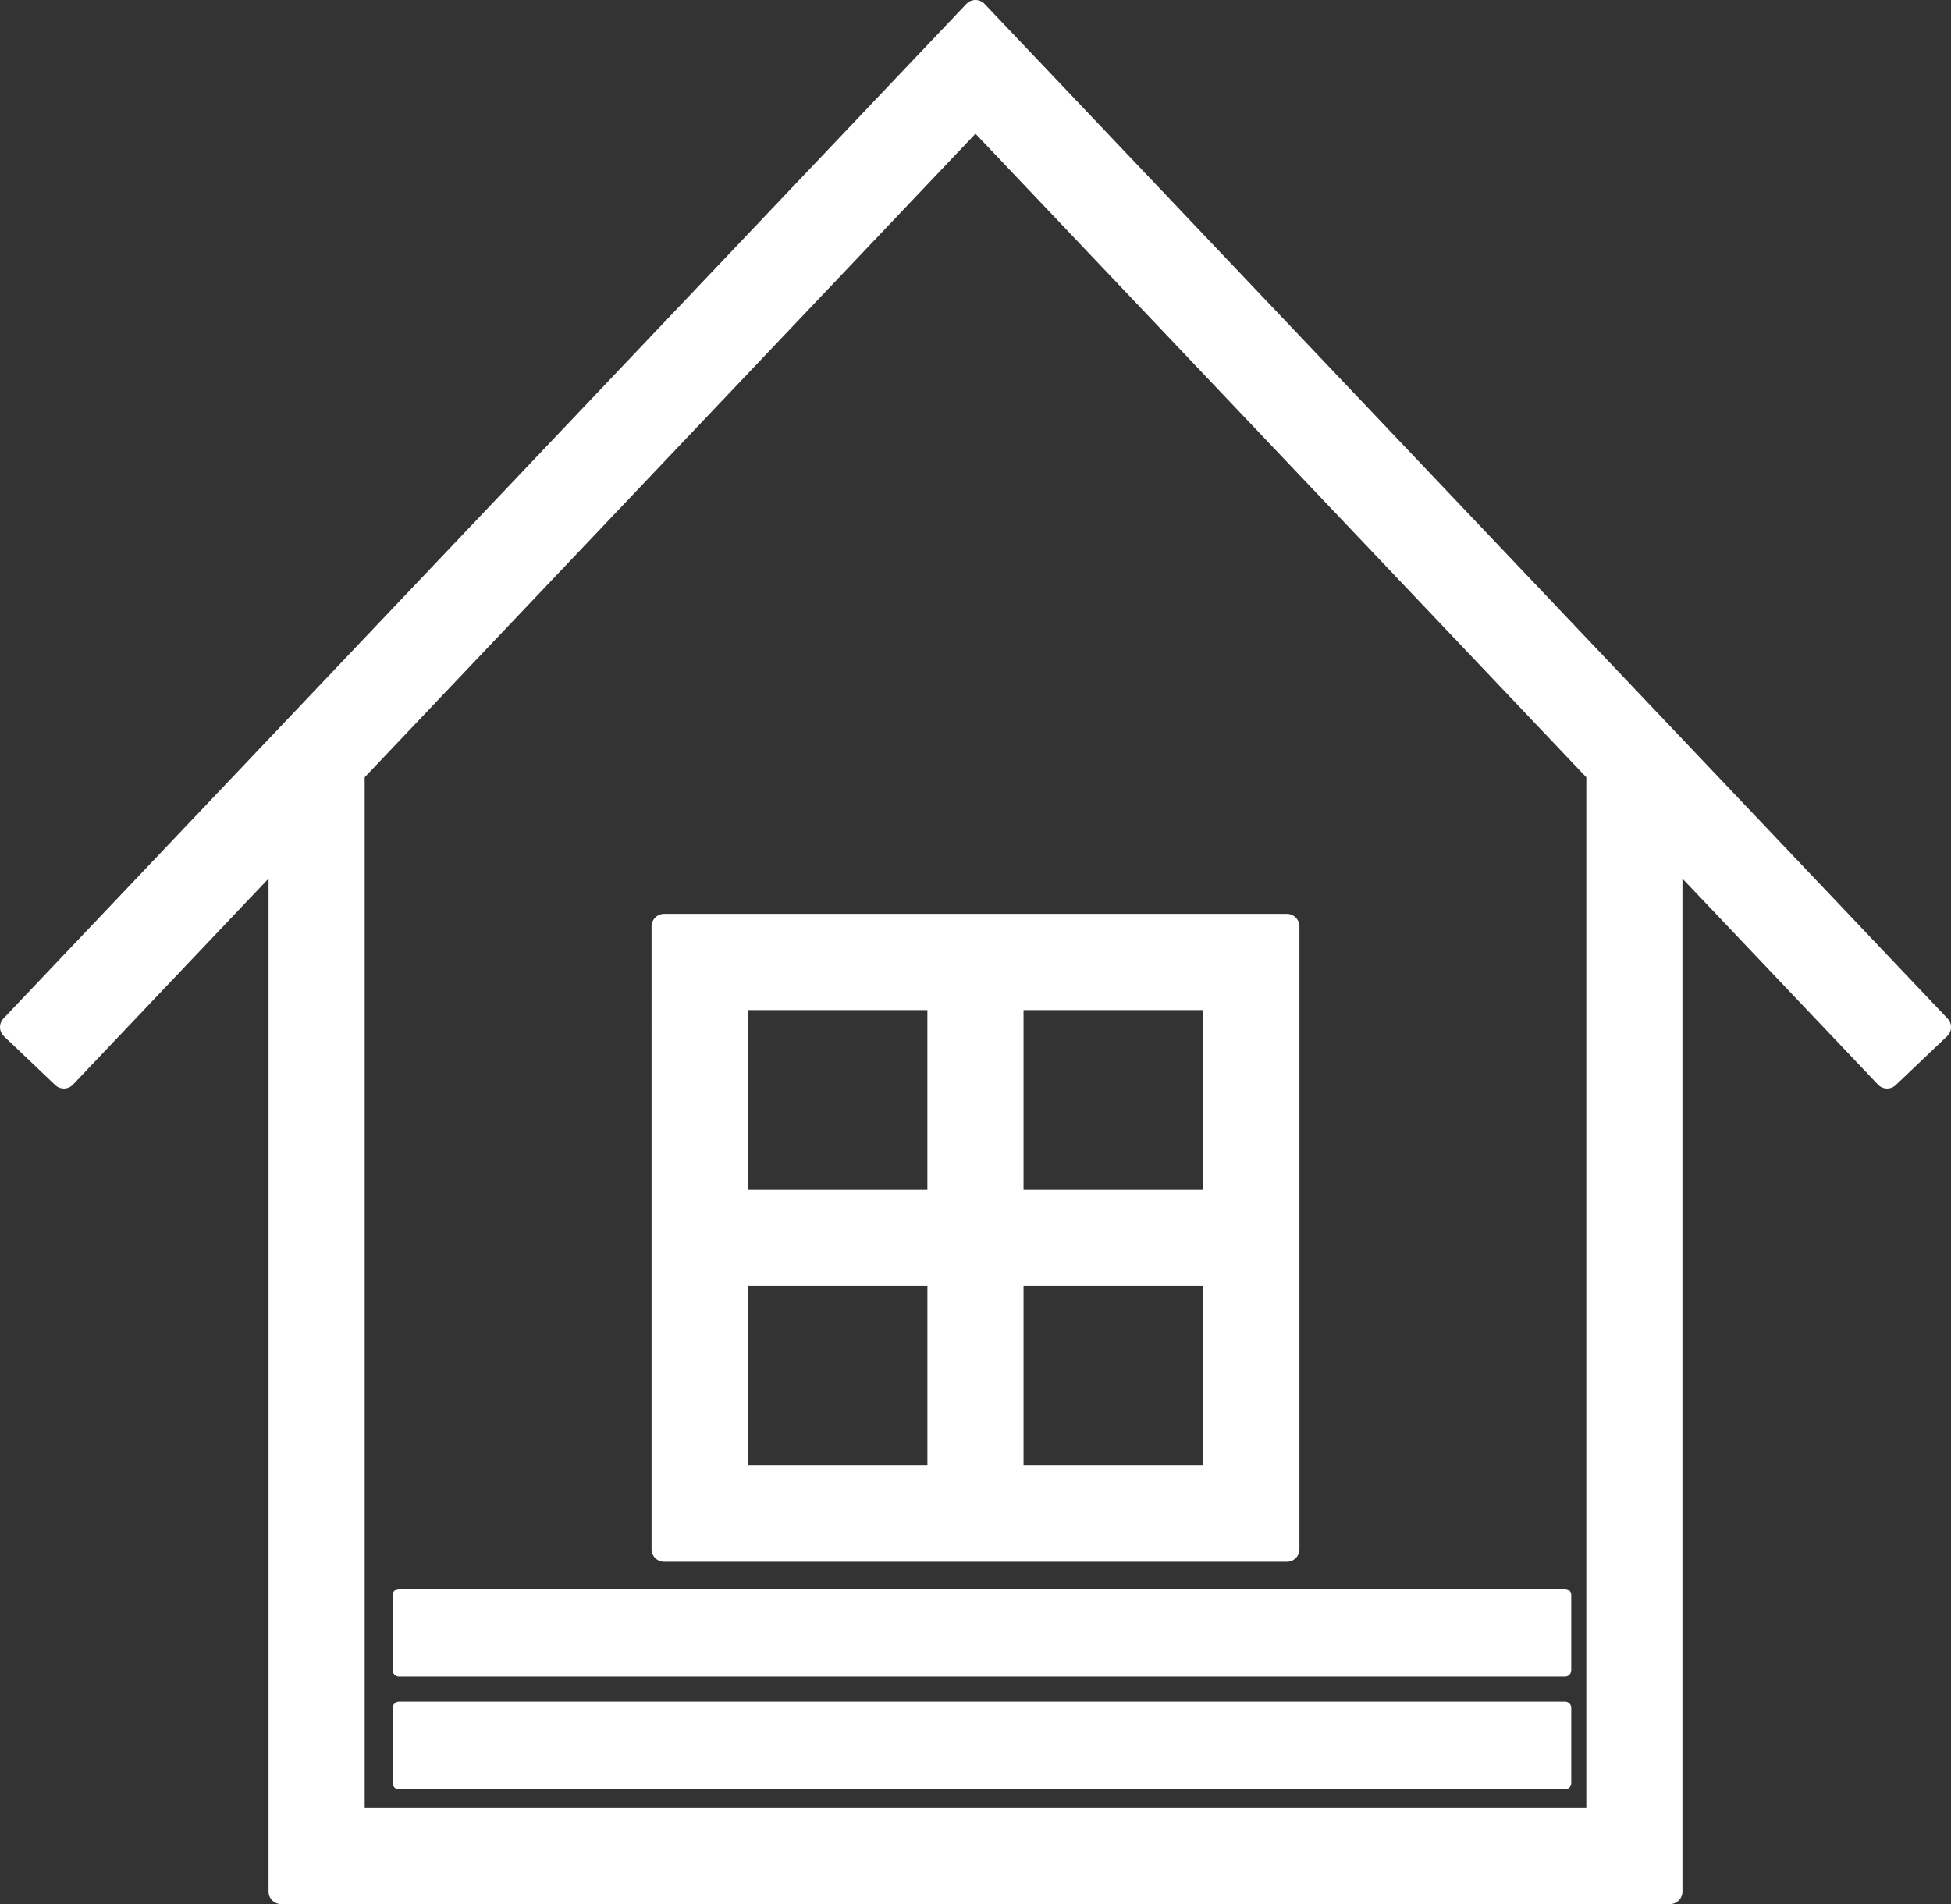
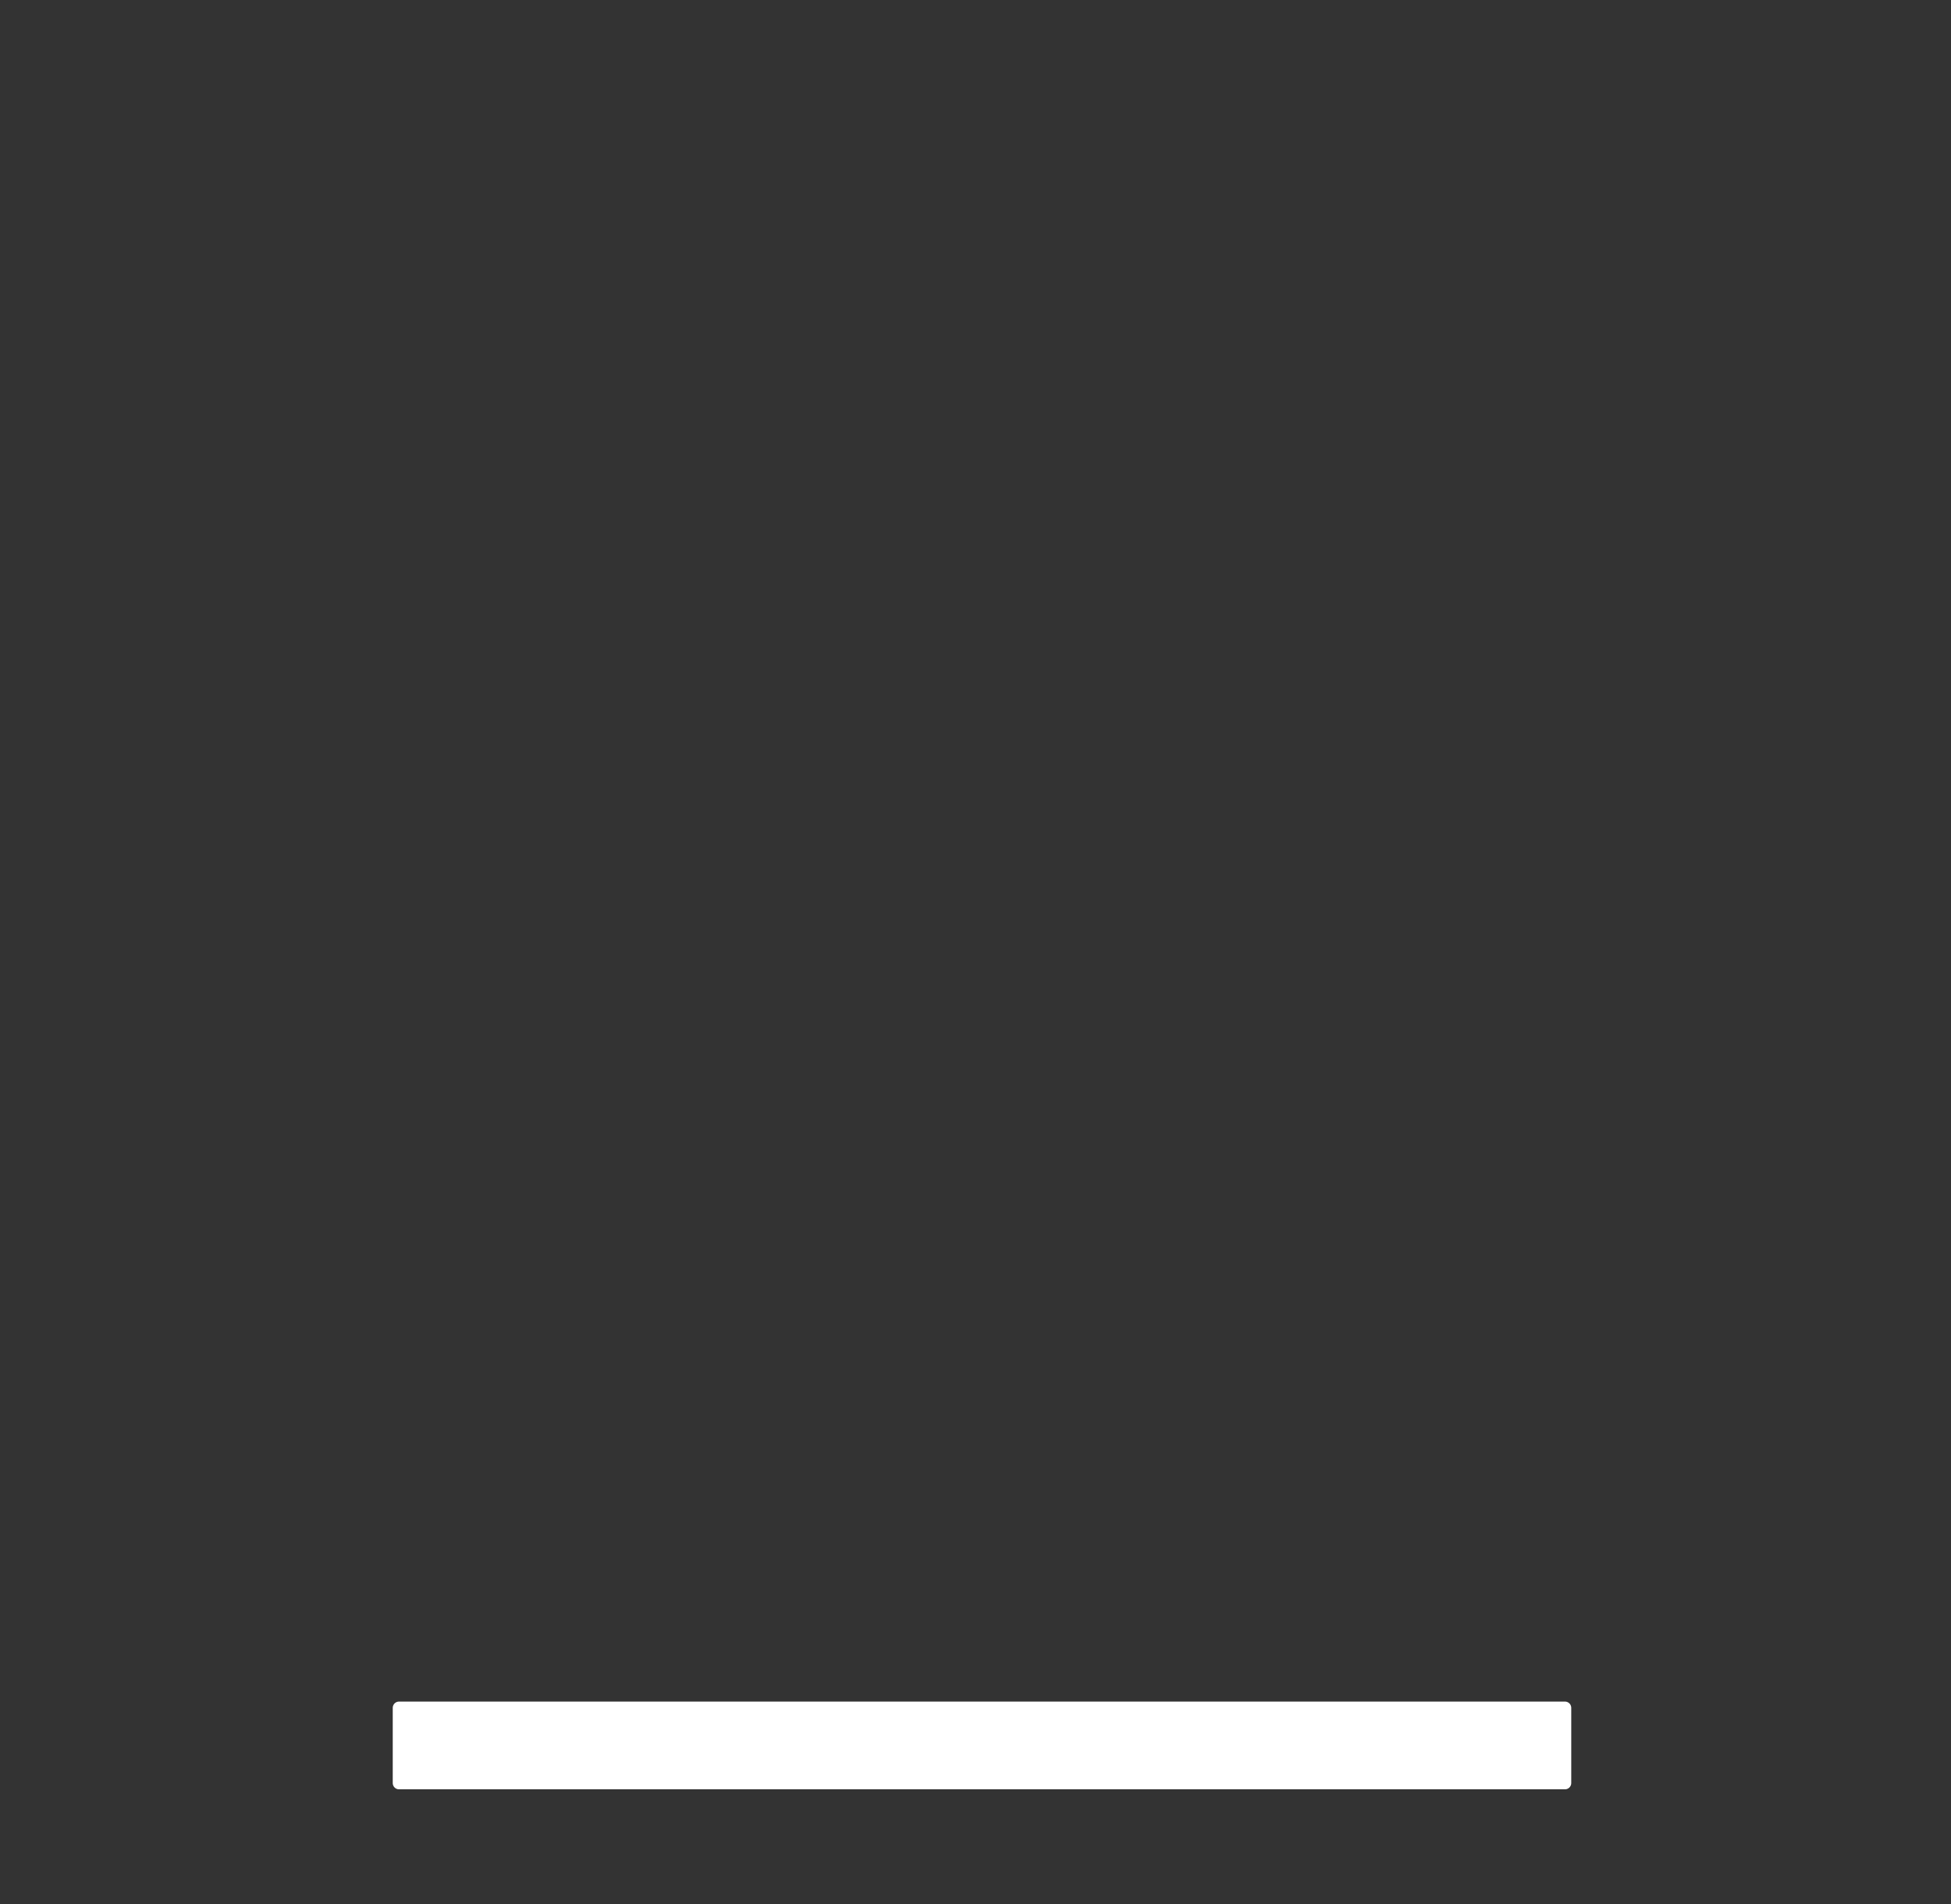
<svg xmlns="http://www.w3.org/2000/svg" viewBox="0 0 77.814 75.949">
  <rect x="0" y="0" width="77.814" height="75.949" fill="#333333" stroke="none" />
  <defs>
    <style>.cls-1,.cls-2{fill:#fff;stroke:#fff;stroke-linejoin:round;}.cls-1{fill-rule:evenodd;}.cls-2{stroke-width:0.5px;}</style>
  </defs>
  <title>Asset 1</title>
  <g id="Layer_2" data-name="Layer 2">
    <g id="Layer_1-2" data-name="Layer 1">
-       <path class="cls-1" d="M77.314,40.97,75.265,42.919,66.603,33.792v41.657H11.211V33.791L2.548,42.919.5,40.97C12.963,27.837,25.358,14.777,37.882,1.579L38.906.5,39.931,1.579C52.456,14.777,64.85,27.837,77.314,40.97Zm-49.411-4.017h-1.417V61.795H51.327V36.953H27.902Zm20.59,2.835H40.323v8.168h8.169v-8.168Zm-11.004,0H29.32v8.168h8.168v-8.168Zm-8.168,11.004v8.169h8.168v-8.169Zm11.003,8.169h8.169v-8.169H40.323v8.169ZM14.045,30.804v41.81H63.769V30.805L38.906,4.608,14.045,30.804Z" />
      <rect class="cls-2" x="15.914" y="68.121" width="46.504" height="3" transform="translate(78.332 139.243) rotate(180)" />
-       <rect class="cls-2" x="15.914" y="63.621" width="46.504" height="3" transform="translate(78.332 130.243) rotate(180)" />
    </g>
  </g>
</svg>